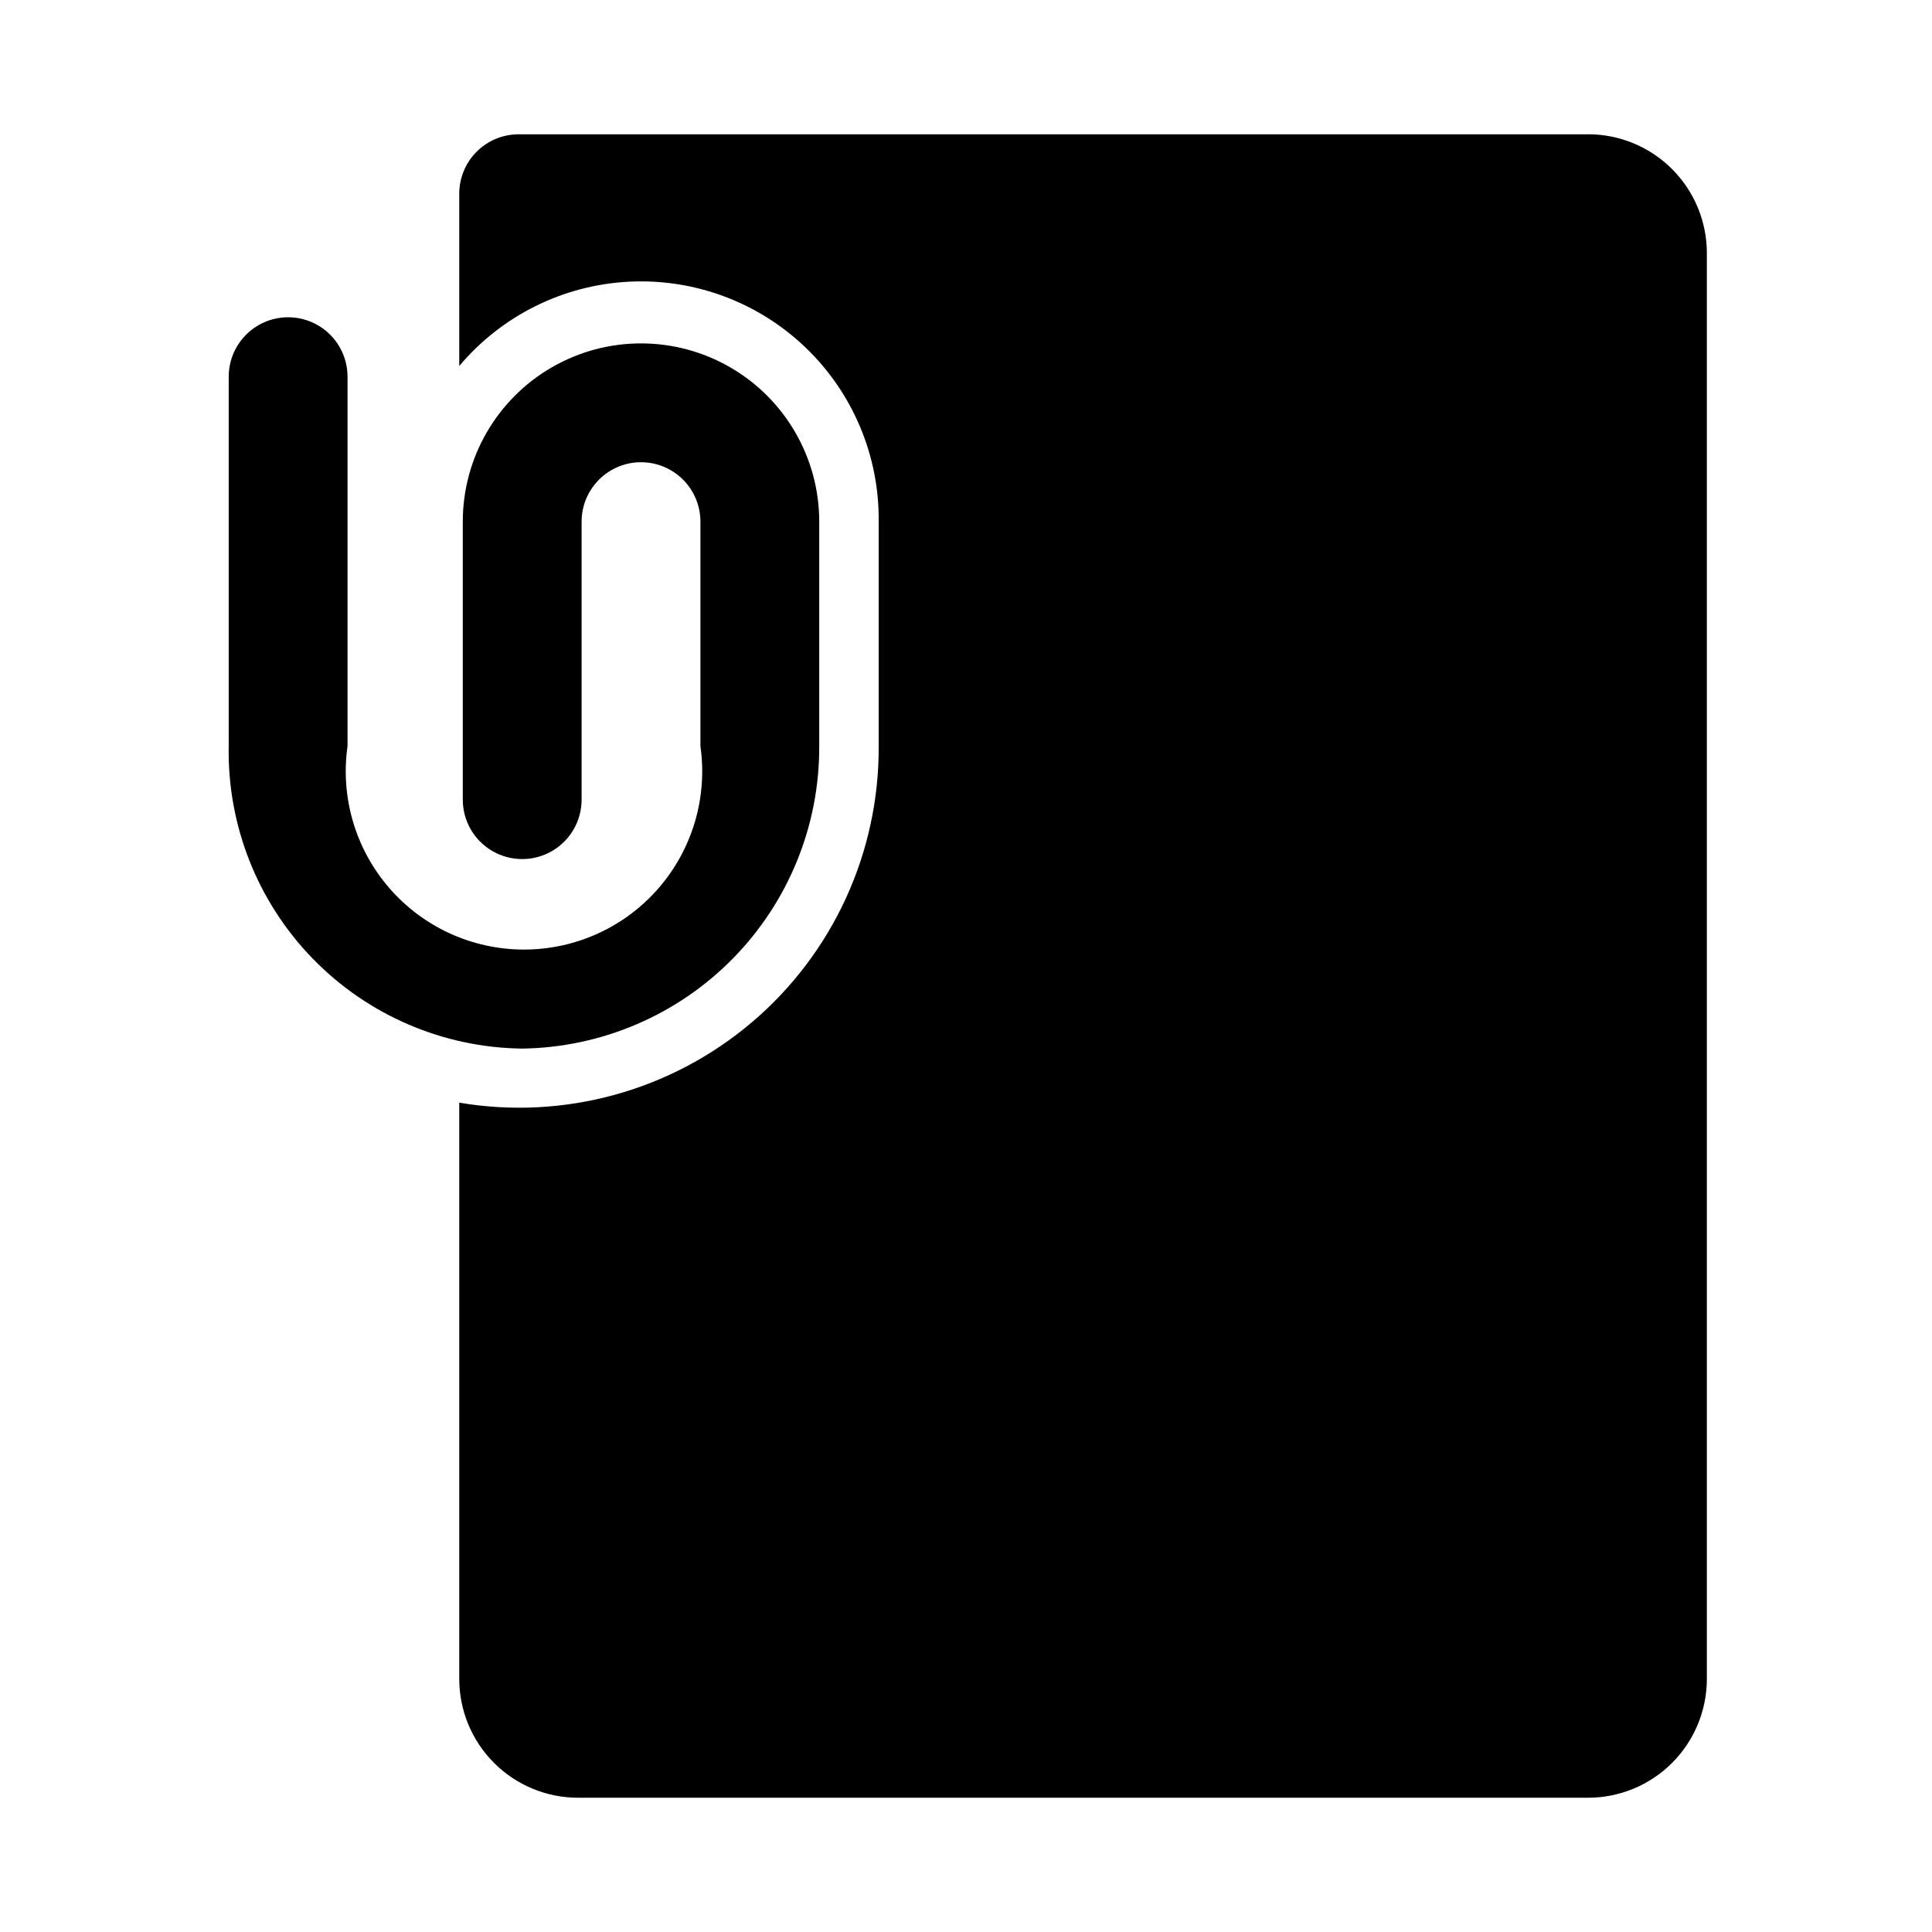
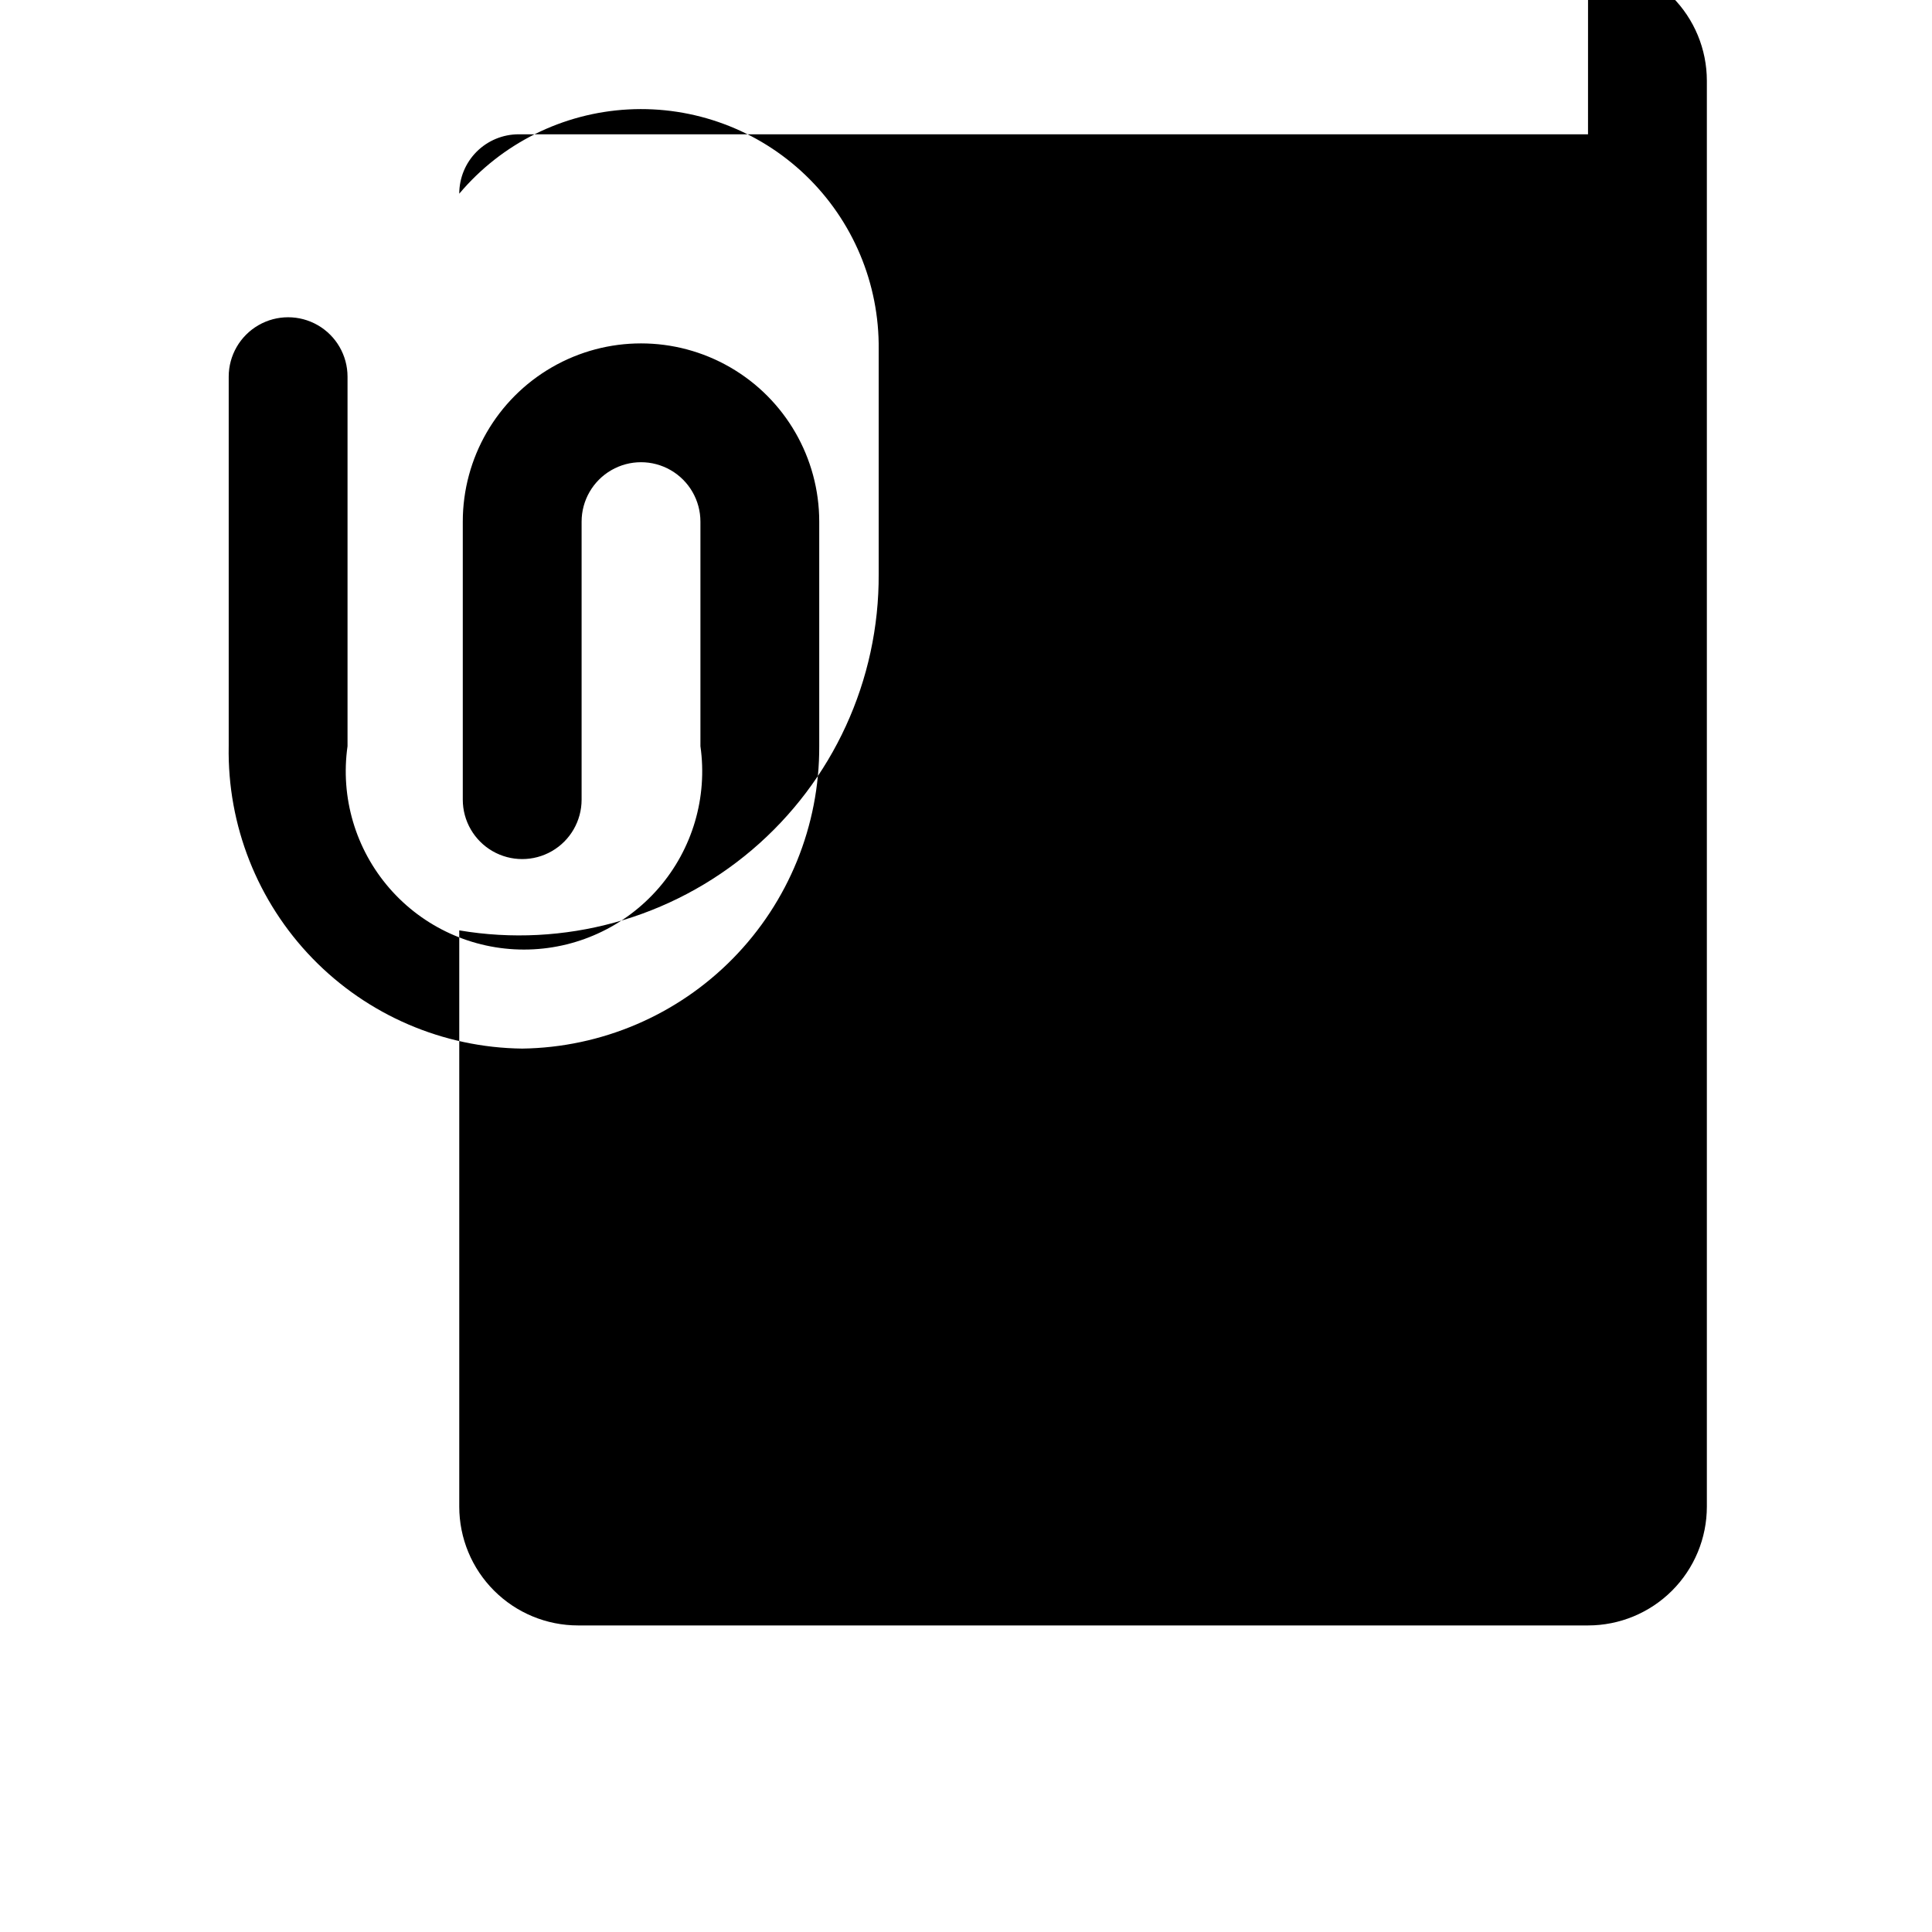
<svg xmlns="http://www.w3.org/2000/svg" fill="#000000" width="800px" height="800px" version="1.1" viewBox="144 144 512 512">
-   <path d="m204.61 341.75v-97.93c0-5.625 3.004-10.82 7.875-13.633 4.871-2.812 10.871-2.812 15.742 0 4.871 2.812 7.871 8.008 7.871 13.633v97.93c-1.93 13.551 2.113 27.273 11.086 37.617 8.969 10.34 21.984 16.277 35.676 16.277 13.688 0 26.703-5.938 35.676-16.277 8.973-10.344 13.016-24.066 11.082-37.617v-59.512c0-5.625-3-10.824-7.871-13.637s-10.871-2.812-15.742 0c-4.871 2.812-7.875 8.012-7.875 13.637v73.68c0 5.625-3 10.824-7.871 13.637-4.871 2.812-10.871 2.812-15.742 0-4.871-2.812-7.875-8.012-7.875-13.637v-73.68c0-16.875 9.004-32.469 23.617-40.906s32.621-8.438 47.234 0c14.613 8.438 23.613 24.031 23.613 40.906v59.512c0.086 21.035-8.137 41.254-22.875 56.258-14.742 15.008-34.812 23.59-55.844 23.879-20.961-0.25-40.957-8.848-55.559-23.891-14.598-15.043-22.598-35.289-22.219-56.246zm360.23-162.16h-283.39c-4.176 0-8.18 1.66-11.133 4.609-2.953 2.953-4.609 6.957-4.609 11.133v45.66c11.207-13.32 27.43-21.402 44.812-22.332 17.383-0.93 34.375 5.375 46.941 17.418 12.57 12.047 19.59 28.758 19.398 46.164v59.512c0.16 28.137-12.125 54.906-33.566 73.129-21.441 18.223-49.844 26.031-77.586 21.336v152.71c0 8.352 3.316 16.363 9.223 22.266 5.902 5.906 13.914 9.223 22.266 9.223h267.65c8.352 0 16.359-3.316 22.266-9.223 5.902-5.902 9.223-13.914 9.223-22.266v-377.86c0-8.352-3.32-16.359-9.223-22.266-5.906-5.906-13.914-9.223-22.266-9.223z" />
+   <path d="m204.61 341.75v-97.93c0-5.625 3.004-10.82 7.875-13.633 4.871-2.812 10.871-2.812 15.742 0 4.871 2.812 7.871 8.008 7.871 13.633v97.93c-1.93 13.551 2.113 27.273 11.086 37.617 8.969 10.34 21.984 16.277 35.676 16.277 13.688 0 26.703-5.938 35.676-16.277 8.973-10.344 13.016-24.066 11.082-37.617v-59.512c0-5.625-3-10.824-7.871-13.637s-10.871-2.812-15.742 0c-4.871 2.812-7.875 8.012-7.875 13.637v73.68c0 5.625-3 10.824-7.871 13.637-4.871 2.812-10.871 2.812-15.742 0-4.871-2.812-7.875-8.012-7.875-13.637v-73.68c0-16.875 9.004-32.469 23.617-40.906s32.621-8.438 47.234 0c14.613 8.438 23.613 24.031 23.613 40.906v59.512c0.086 21.035-8.137 41.254-22.875 56.258-14.742 15.008-34.812 23.59-55.844 23.879-20.961-0.25-40.957-8.848-55.559-23.891-14.598-15.043-22.598-35.289-22.219-56.246zm360.23-162.16h-283.39c-4.176 0-8.18 1.66-11.133 4.609-2.953 2.953-4.609 6.957-4.609 11.133c11.207-13.32 27.43-21.402 44.812-22.332 17.383-0.93 34.375 5.375 46.941 17.418 12.57 12.047 19.59 28.758 19.398 46.164v59.512c0.16 28.137-12.125 54.906-33.566 73.129-21.441 18.223-49.844 26.031-77.586 21.336v152.71c0 8.352 3.316 16.363 9.223 22.266 5.902 5.906 13.914 9.223 22.266 9.223h267.65c8.352 0 16.359-3.316 22.266-9.223 5.902-5.902 9.223-13.914 9.223-22.266v-377.86c0-8.352-3.32-16.359-9.223-22.266-5.906-5.906-13.914-9.223-22.266-9.223z" />
</svg>